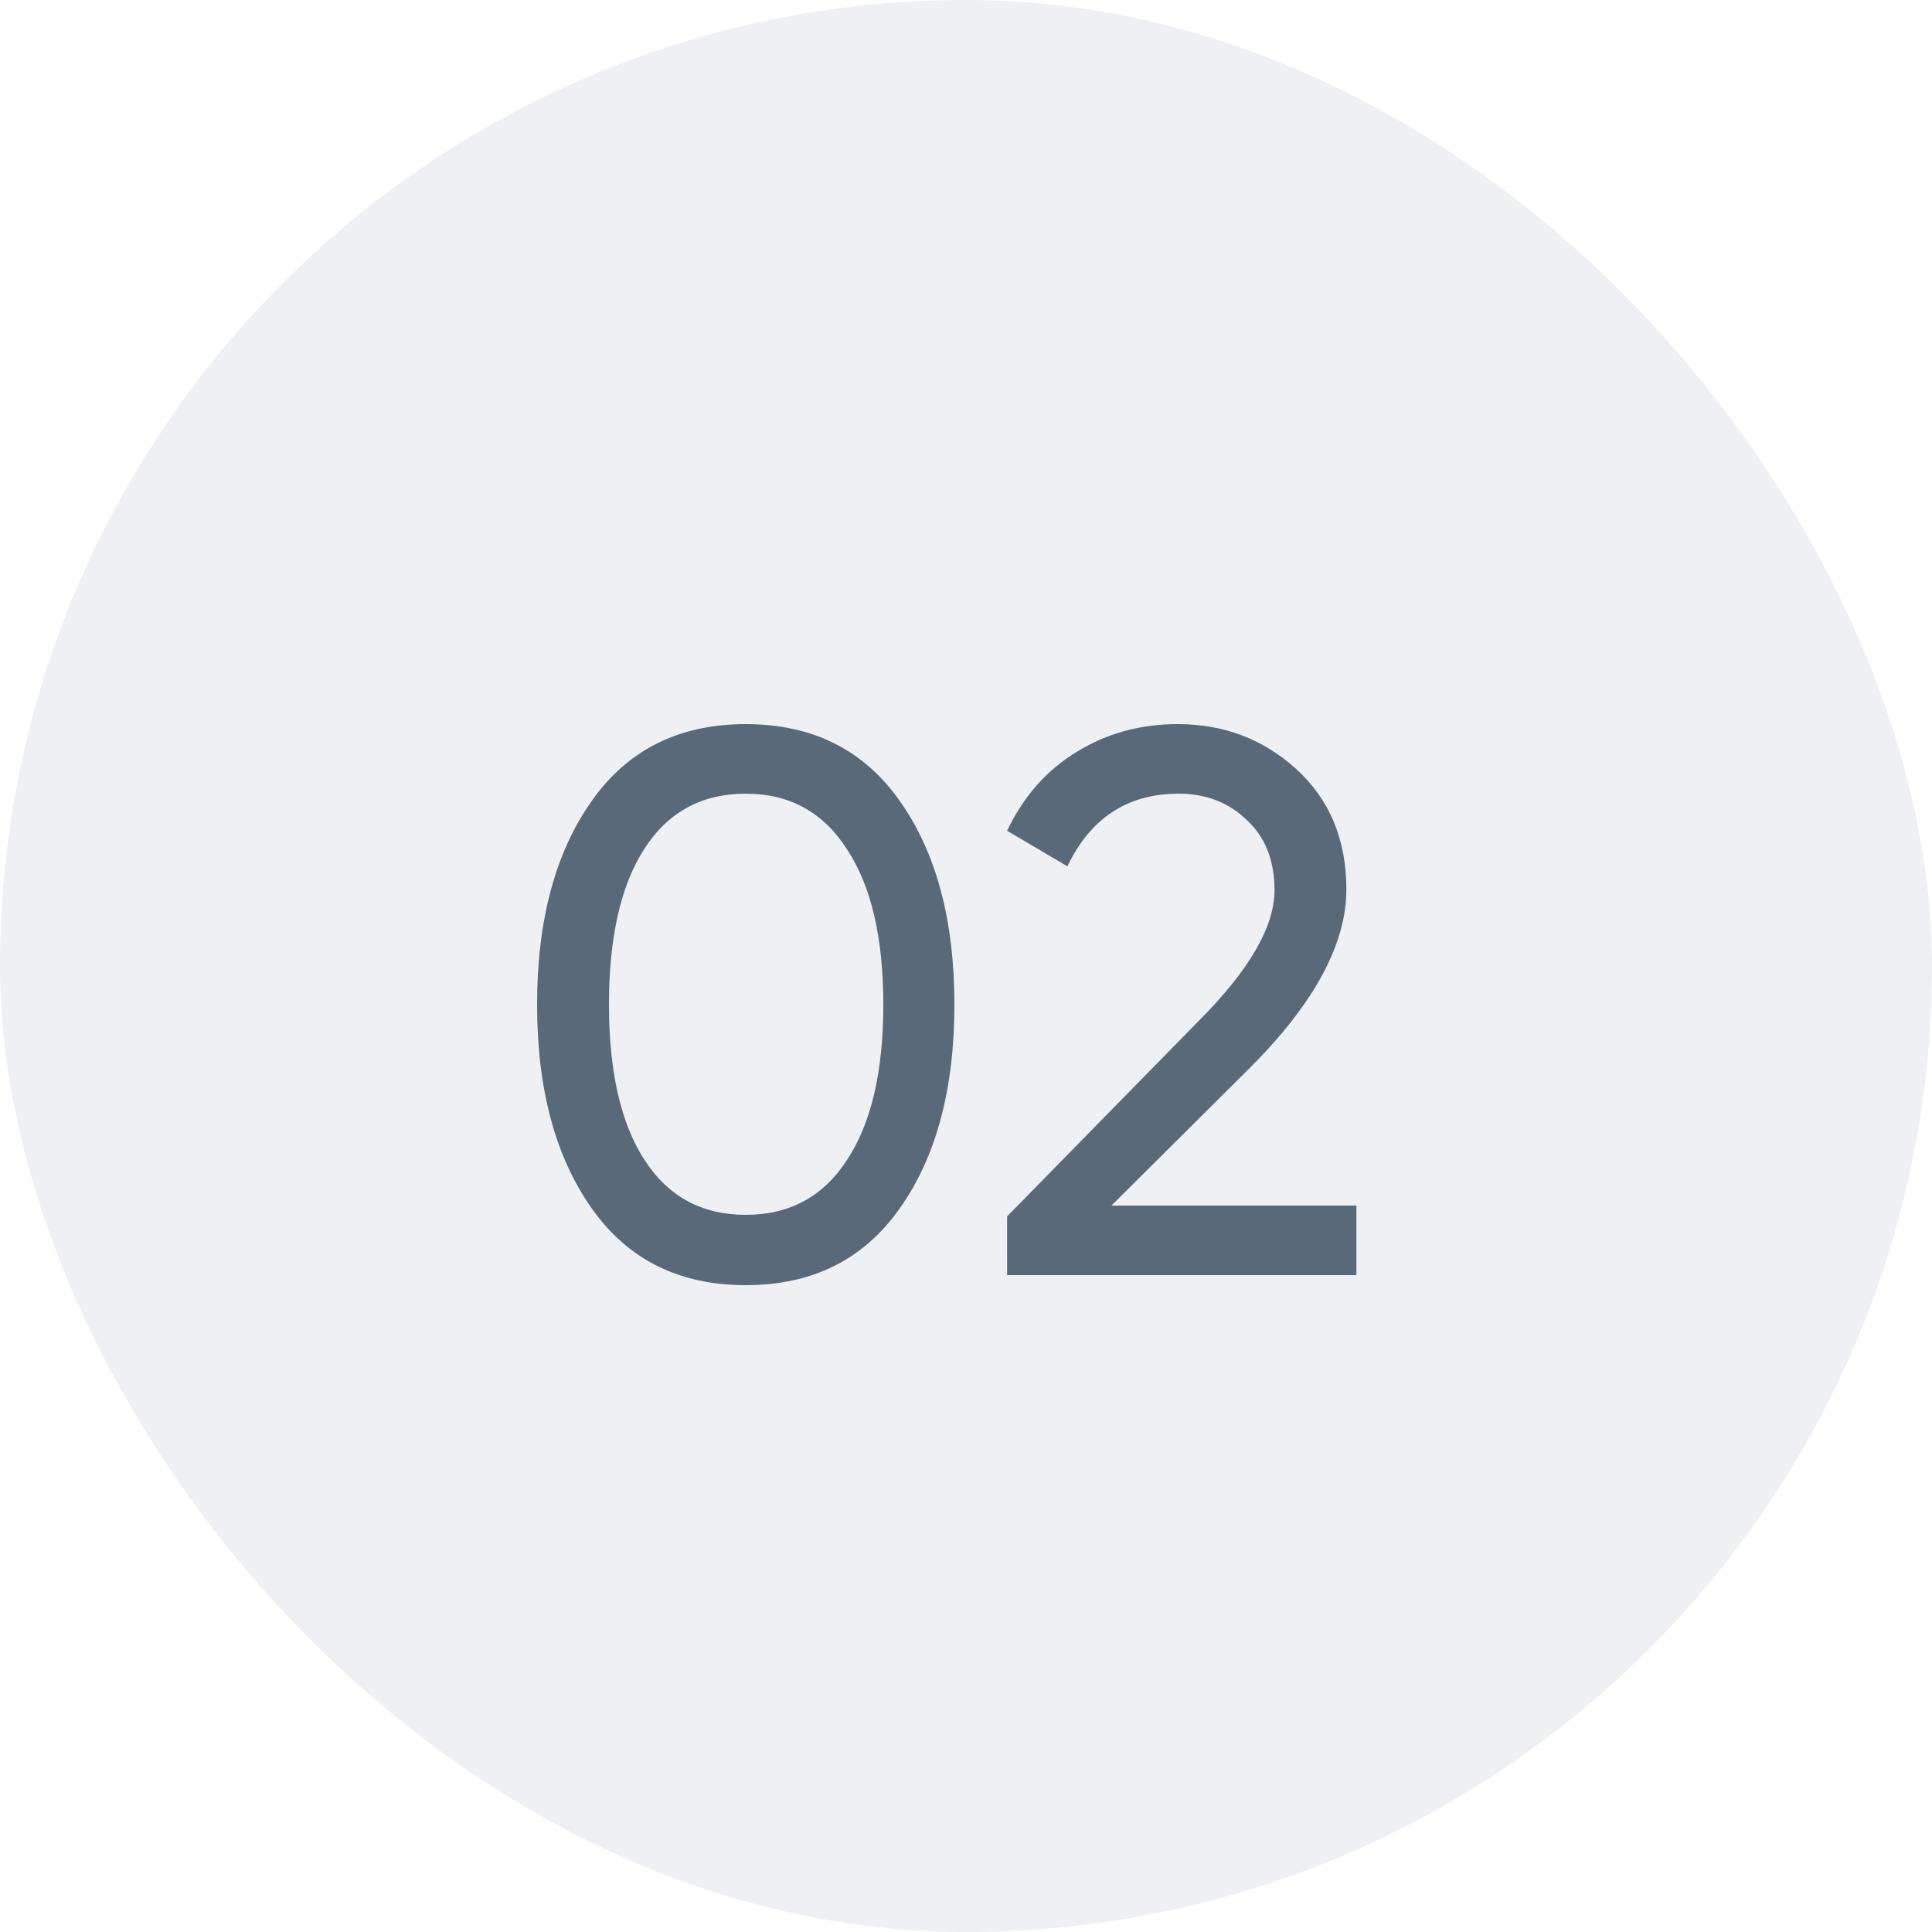
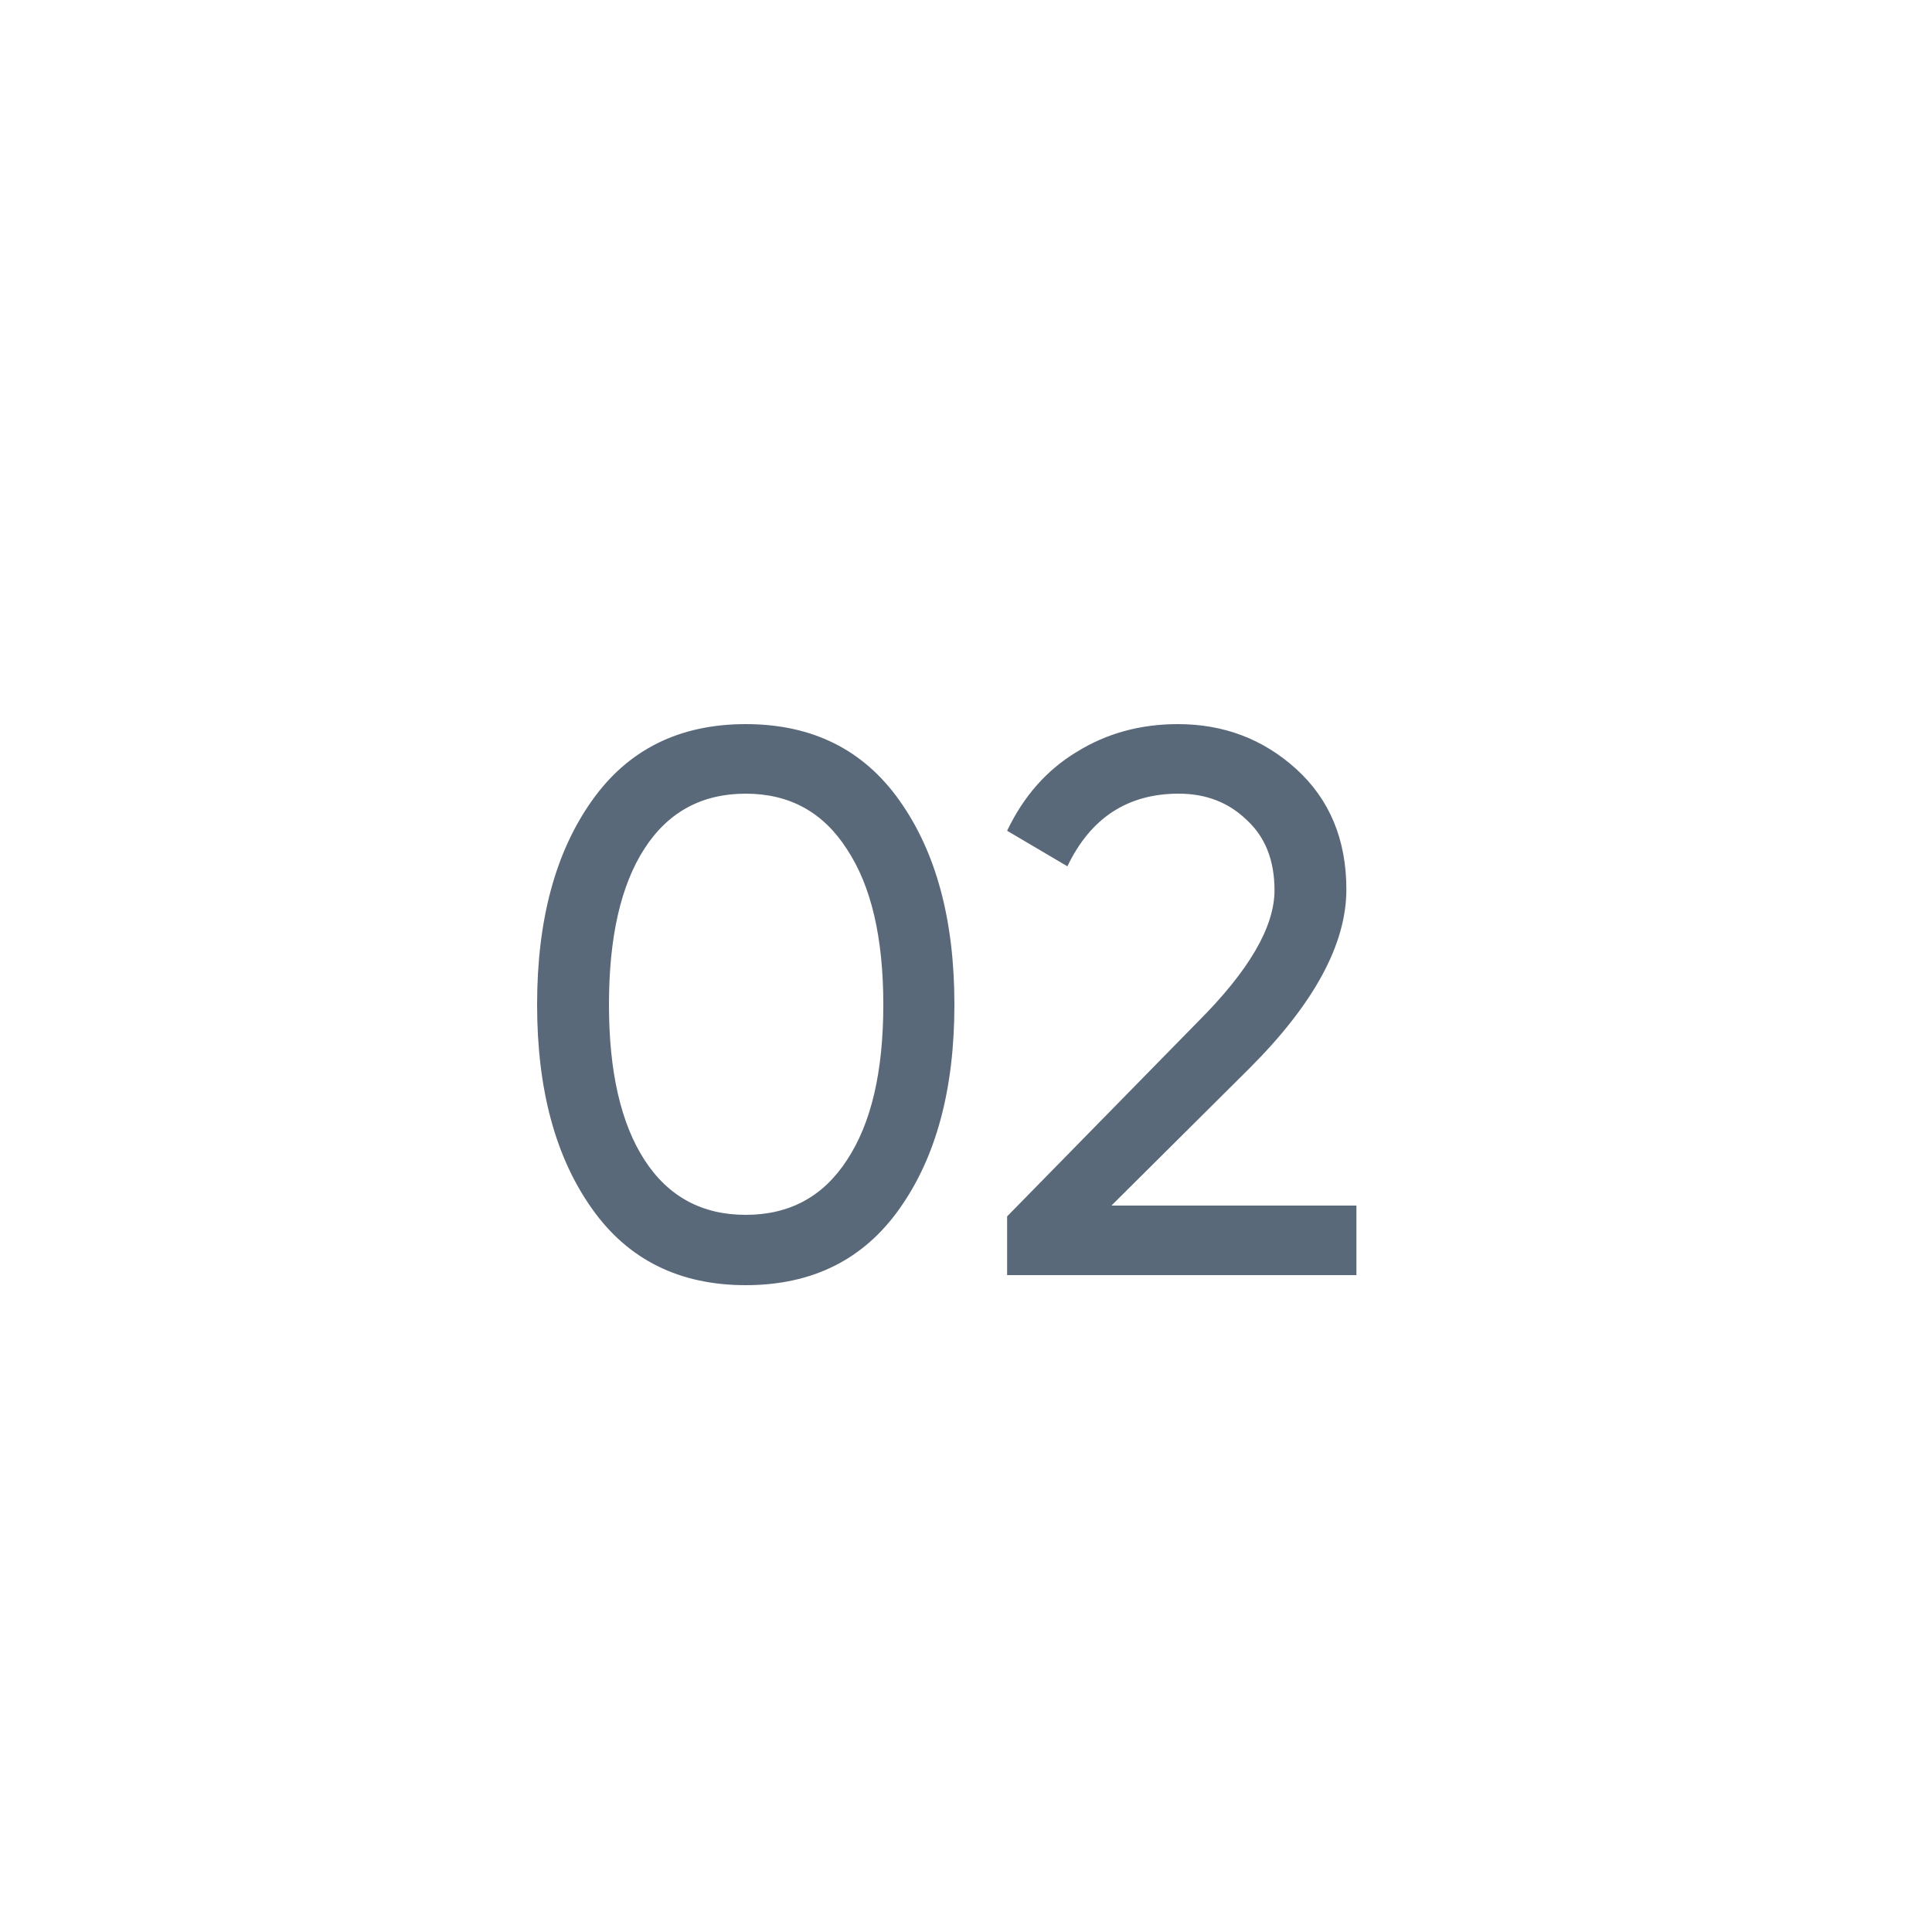
<svg xmlns="http://www.w3.org/2000/svg" width="50" height="50" viewBox="0 0 50 50" fill="none">
-   <rect opacity="0.1" width="50" height="50" rx="25" fill="#506B87" />
  <path opacity="0.99" d="M23.28 31.28C22.347 32.6 21.02 33.26 19.3 33.26C17.58 33.26 16.253 32.6 15.32 31.28C14.373 29.947 13.9 28.187 13.9 26C13.9 23.813 14.373 22.053 15.32 20.72C16.253 19.4 17.58 18.74 19.3 18.74C21.02 18.74 22.347 19.4 23.28 20.72C24.227 22.053 24.7 23.813 24.7 26C24.7 28.187 24.227 29.947 23.28 31.28ZM15.76 26C15.76 27.733 16.067 29.073 16.68 30.02C17.293 30.967 18.167 31.44 19.3 31.44C20.433 31.44 21.307 30.967 21.92 30.02C22.547 29.073 22.86 27.733 22.86 26C22.86 24.267 22.547 22.927 21.92 21.98C21.307 21.02 20.433 20.54 19.3 20.54C18.167 20.54 17.293 21.013 16.68 21.96C16.067 22.907 15.76 24.253 15.76 26ZM35.104 33H26.064V31.48L31.004 26.44C32.324 25.12 32.984 23.987 32.984 23.04C32.984 22.267 32.744 21.66 32.264 21.22C31.797 20.767 31.21 20.54 30.504 20.54C29.184 20.54 28.224 21.167 27.624 22.42L26.064 21.5C26.49 20.607 27.09 19.927 27.864 19.46C28.637 18.98 29.51 18.74 30.484 18.74C31.67 18.74 32.69 19.127 33.544 19.9C34.41 20.687 34.844 21.727 34.844 23.02C34.844 24.433 34.01 25.973 32.344 27.64L28.764 31.2H35.104V33Z" fill="#586879" />
</svg>